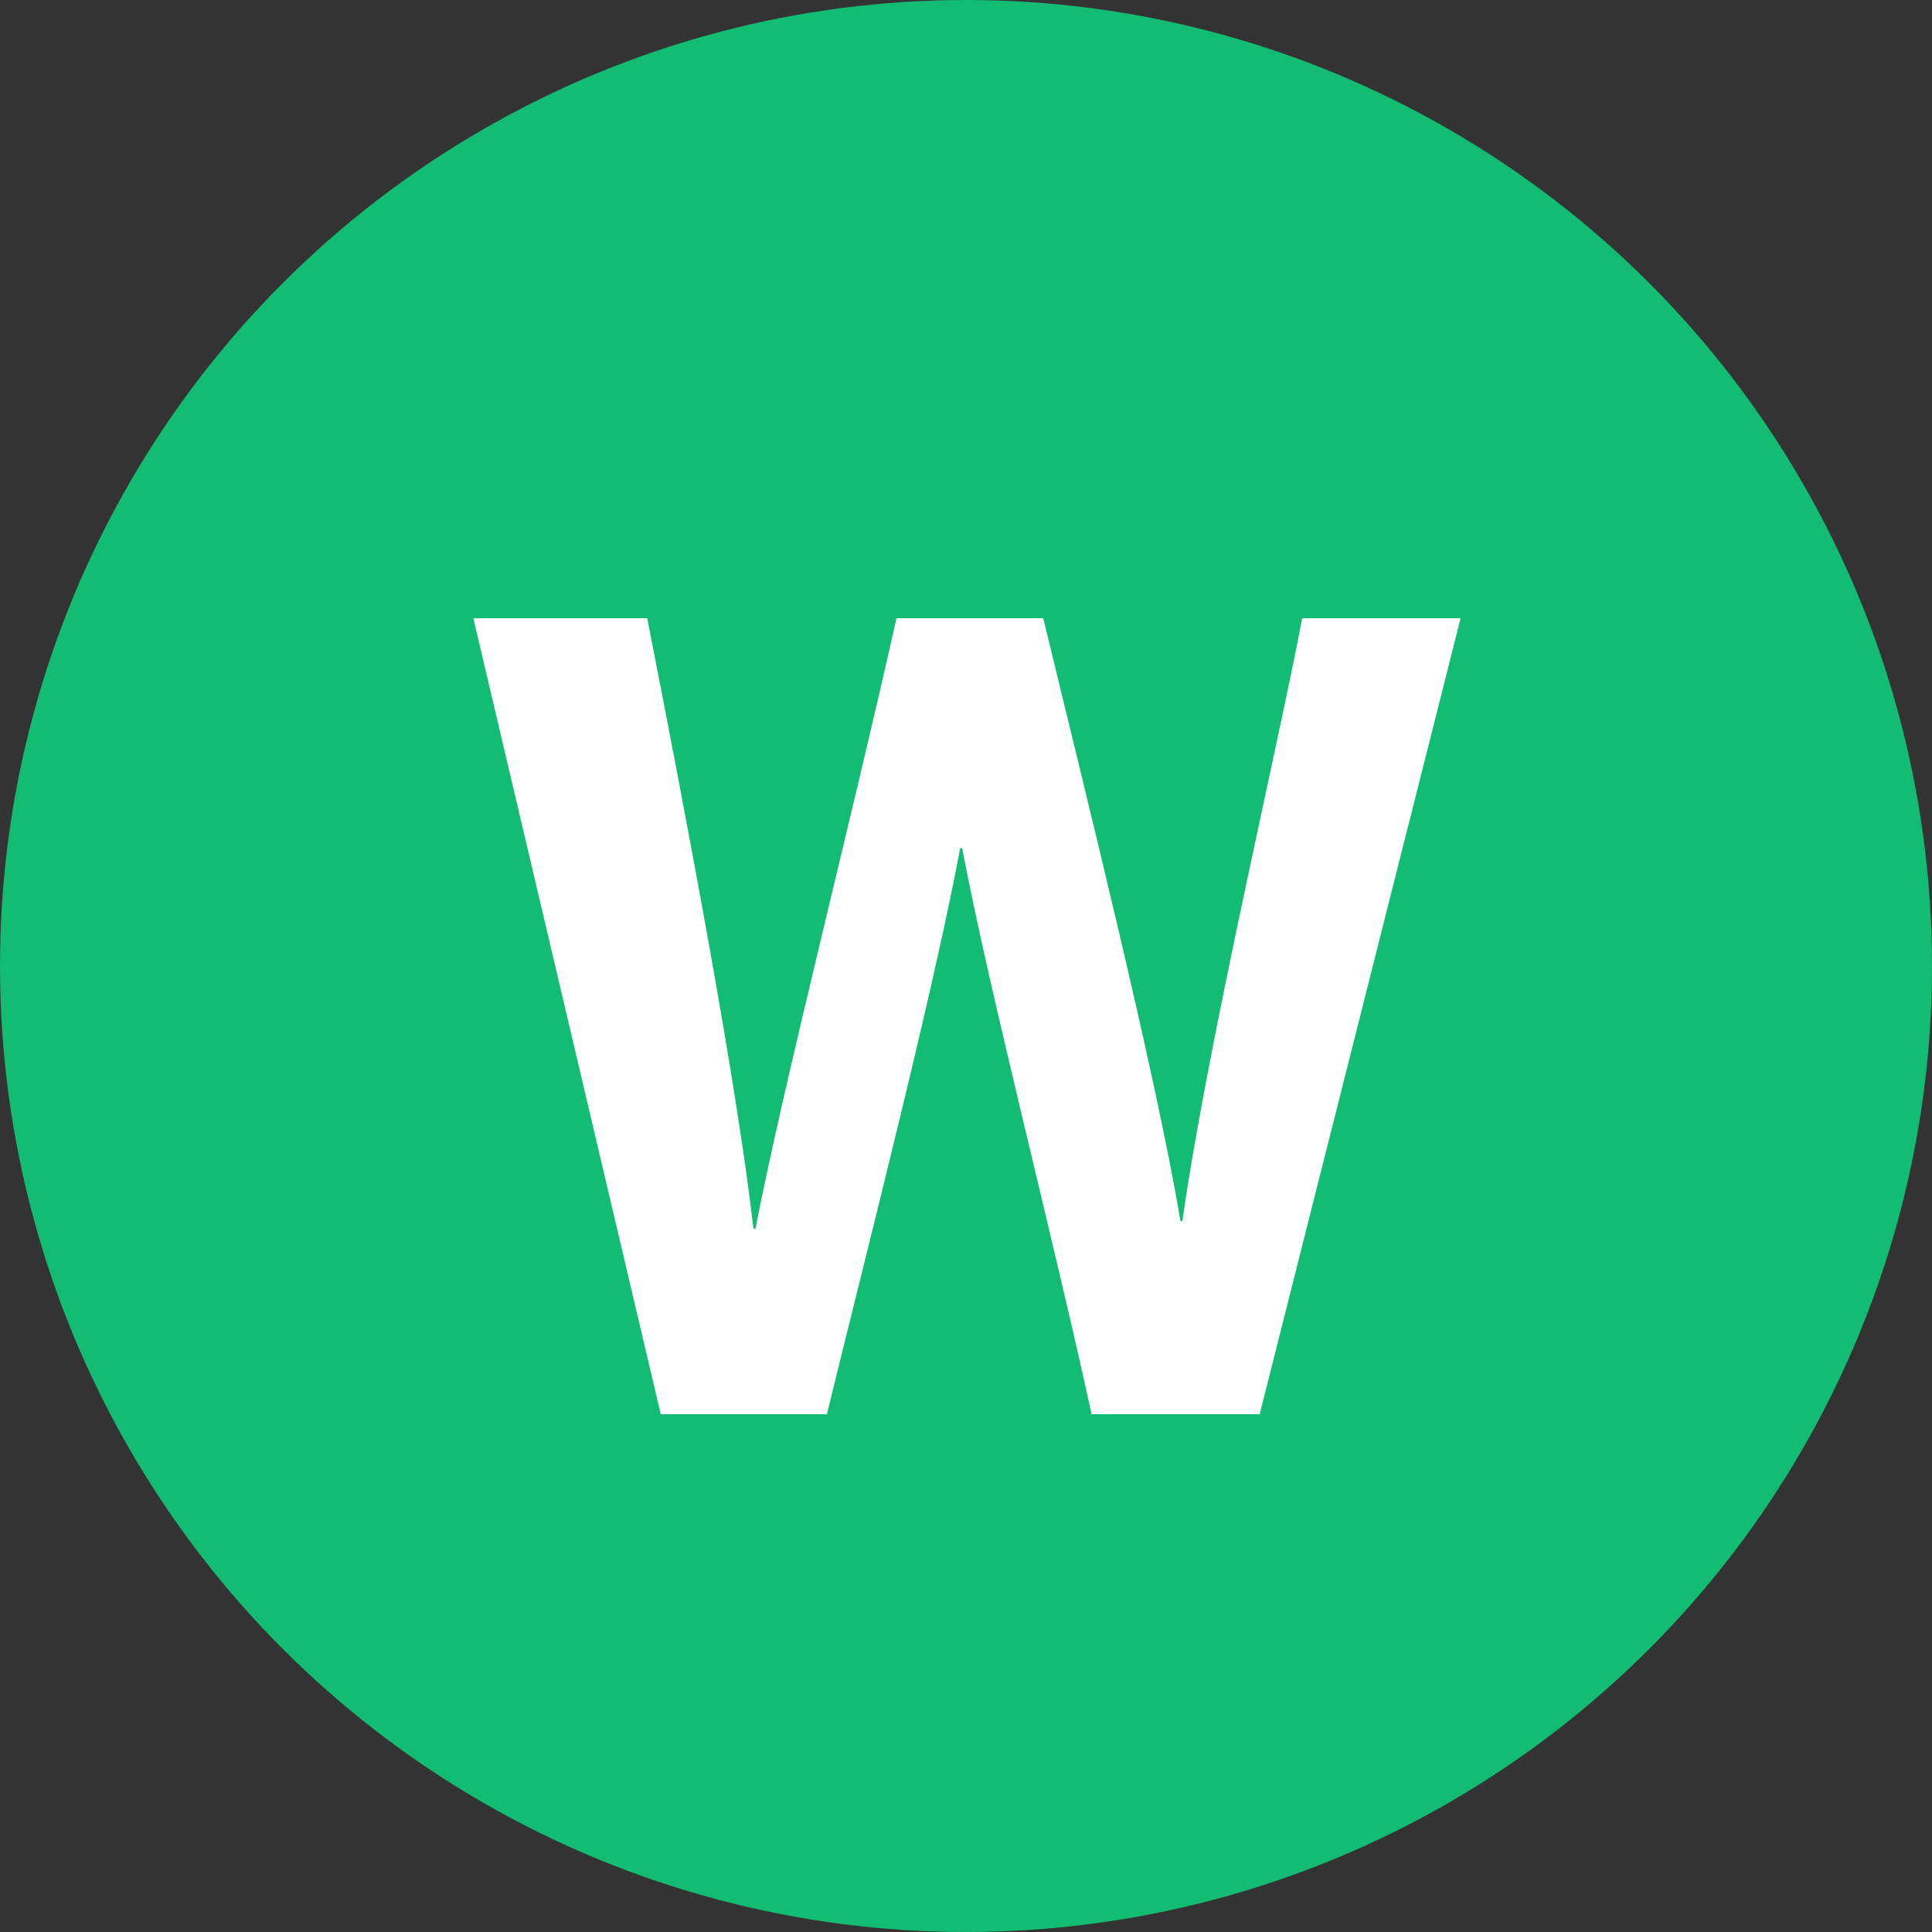
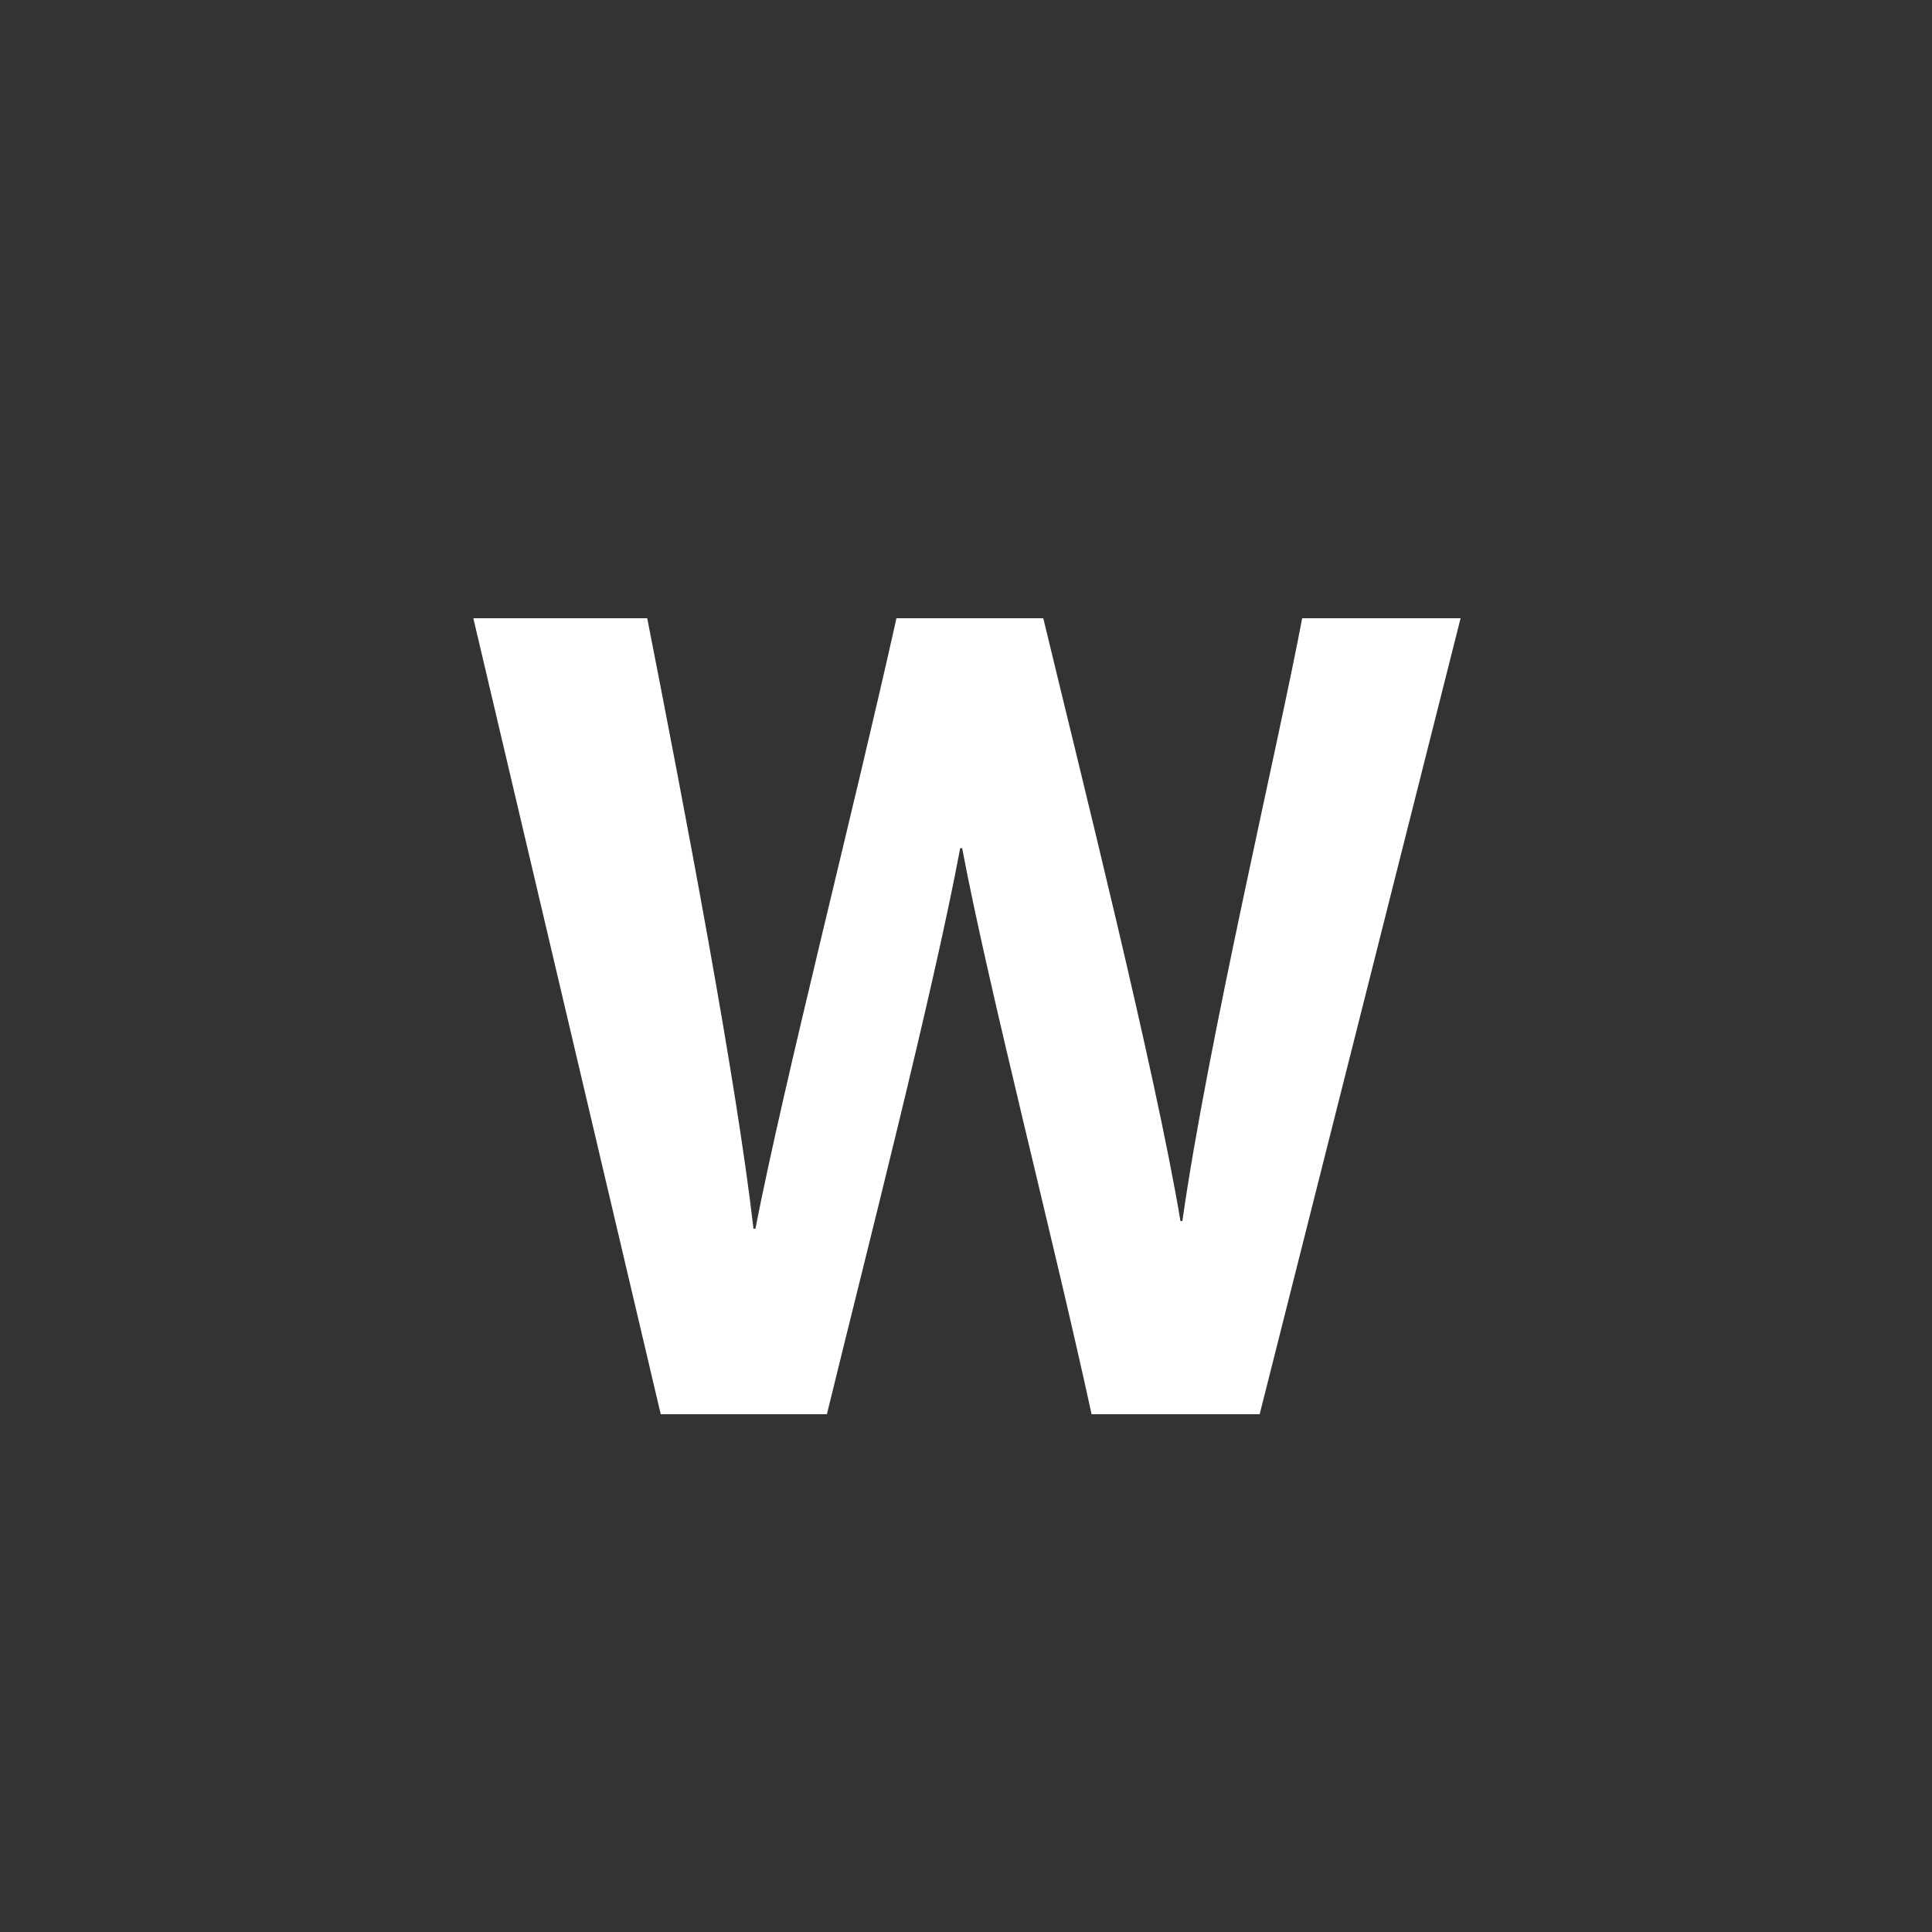
<svg xmlns="http://www.w3.org/2000/svg" version="1.1" id="Слой_1" x="0px" y="0px" viewBox="0 0 100 100" style="enable-background:new 0 0 100 100;" xml:space="preserve">
  <rect x="0" y="0" width="100" height="100" fill="#333333" stroke="none" />
  <style type="text/css">
	.st0{fill:#12BC72;}
	.st1{fill:#FFFFFF;}
</style>
  <g>
-     <circle class="st0" cx="50" cy="50" r="50" />
-   </g>
+     </g>
  <g>
    <path class="st1" d="M34.2,73.2L24.5,32h9c2,10.2,4.6,23.8,5.5,31.6h0.1c1.5-7.7,5.1-21.7,7.3-31.6H54c1.9,7.9,5.8,23.4,7.1,31.2   h0.1c1.3-9.2,5-24.8,6.2-31.2h8.2L65.2,73.2h-8.7c-2-9.2-5.3-21.9-6.7-29.3h-0.1c-1.4,7.5-4.9,21.1-6.9,29.3H34.2z" />
  </g>
</svg>